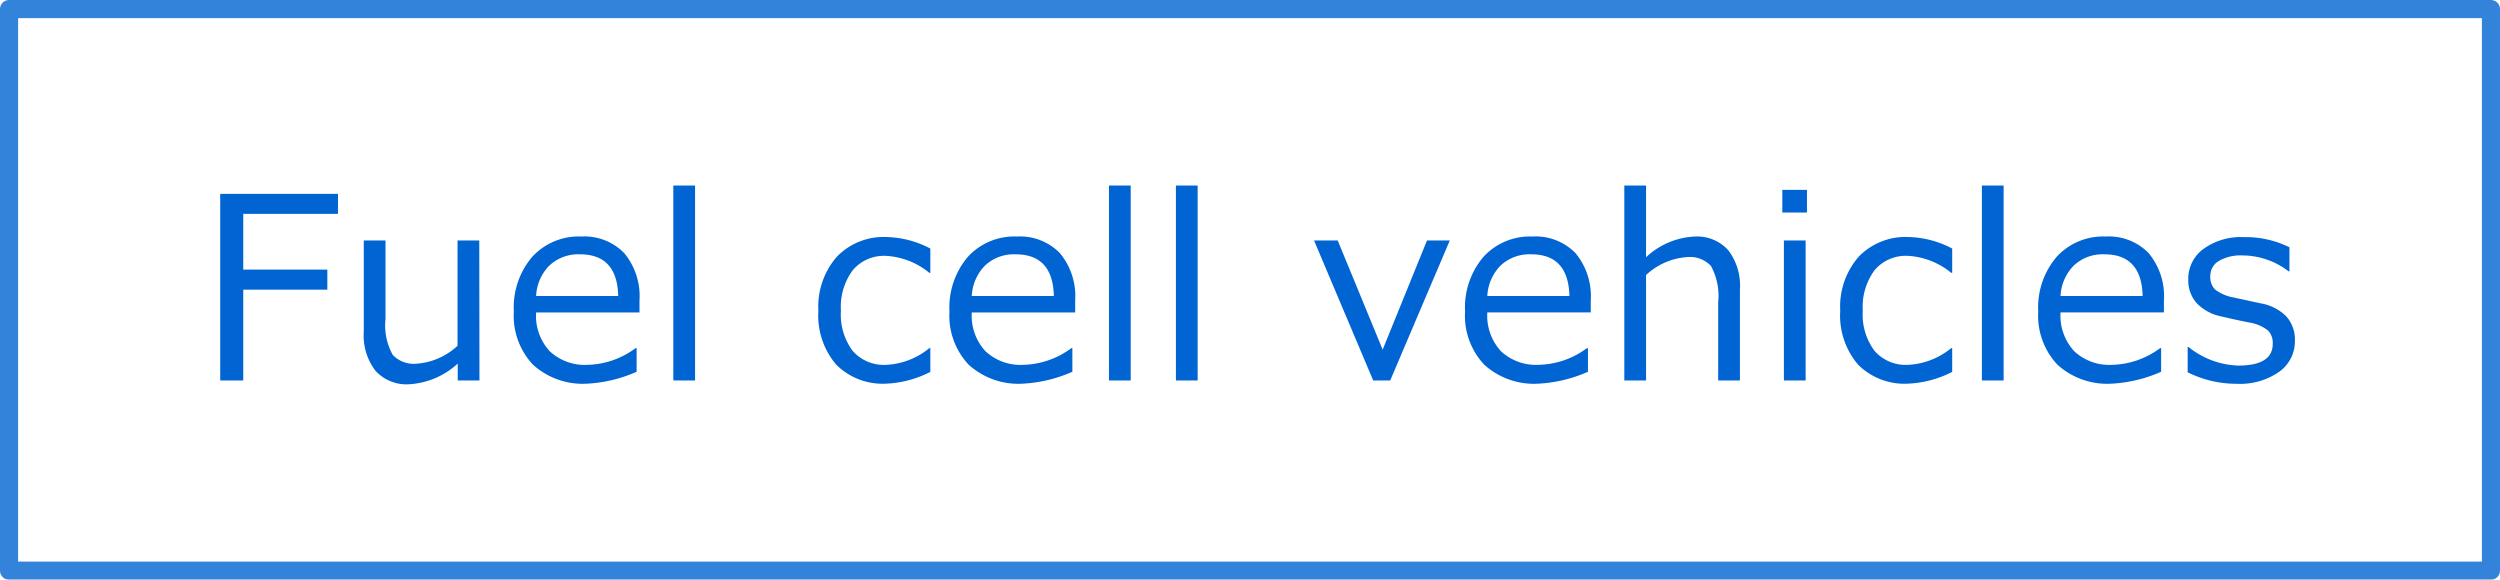
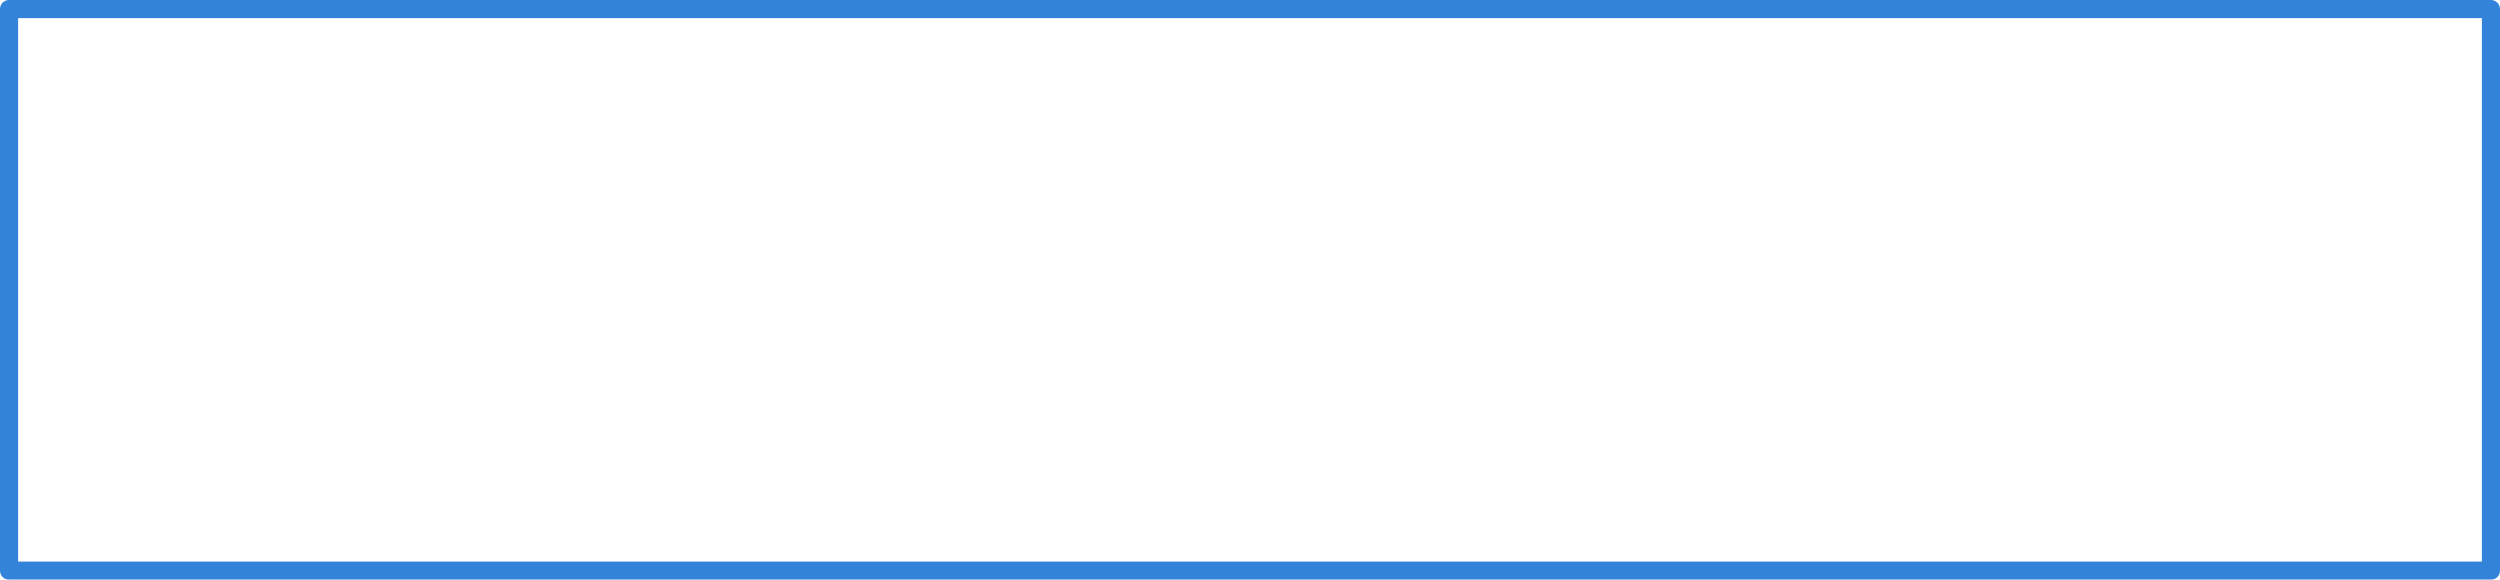
<svg xmlns="http://www.w3.org/2000/svg" width="138" height="32" viewBox="0 0 138 32">
  <g id="グループ_90325" data-name="グループ 90325" transform="translate(-337.113 -2019)">
    <g id="rect" transform="translate(337.113 2019)" fill="none" stroke="#0064d2" stroke-linejoin="round" stroke-width="1" opacity="0.8">
      <rect width="138" height="32" stroke="none" />
      <rect x="0.5" y="0.5" width="137" height="31" fill="none" />
    </g>
-     <path id="パス_44520" data-name="パス 44520" d="M-50.344-9.194h-5.229v3.076h4.642v1.107h-4.642V0h-1.271V-10.3h6.5ZM-42.534,0h-1.2V-.93A4.328,4.328,0,0,1-46.424.212a2.308,2.308,0,0,1-1.853-.749,3.2,3.2,0,0,1-.643-2.143V-7.725h1.2v4.341a3.344,3.344,0,0,0,.4,1.976,1.6,1.6,0,0,0,1.3.485,3.688,3.688,0,0,0,2.276-.991V-7.725h1.2Zm3.127-4.662h4.532q-.055-2.3-2.112-2.3a2.33,2.33,0,0,0-1.682.615A2.559,2.559,0,0,0-39.407-4.662Zm2.823,4.84A4.091,4.091,0,0,1-39.574-.865a3.944,3.944,0,0,1-1.063-2.95,4.3,4.3,0,0,1,1.019-3.011,3.477,3.477,0,0,1,2.7-1.118,3.069,3.069,0,0,1,2.375.916A3.715,3.715,0,0,1-33.7-4.416v.663h-5.708a2.884,2.884,0,0,0,.755,2.143,2.837,2.837,0,0,0,2.088.749,4.621,4.621,0,0,0,2.652-.923h.055V-.479A7.73,7.73,0,0,1-36.583.178ZM-30.633,0h-1.2V-10.76h1.2Zm12.988-.472a5.873,5.873,0,0,1-2.42.649A3.629,3.629,0,0,1-22.837-.868a4.175,4.175,0,0,1-.988-2.98,4.186,4.186,0,0,1,1.019-2.98,3.585,3.585,0,0,1,2.748-1.087,5.408,5.408,0,0,1,2.413.636v1.34H-17.7a4.123,4.123,0,0,0-2.386-.937,2.263,2.263,0,0,0-1.839.786,3.408,3.408,0,0,0-.656,2.242,3.335,3.335,0,0,0,.653,2.222,2.289,2.289,0,0,0,1.842.766A4.048,4.048,0,0,0-17.7-1.784h.055Zm2.286-4.19h4.532q-.055-2.3-2.112-2.3a2.33,2.33,0,0,0-1.682.615A2.559,2.559,0,0,0-15.358-4.662Zm2.823,4.84A4.091,4.091,0,0,1-15.526-.865a3.944,3.944,0,0,1-1.063-2.95A4.3,4.3,0,0,1-15.57-6.826a3.477,3.477,0,0,1,2.7-1.118,3.069,3.069,0,0,1,2.375.916A3.715,3.715,0,0,1-9.65-4.416v.663h-5.708A2.884,2.884,0,0,0-14.6-1.61a2.837,2.837,0,0,0,2.088.749,4.621,4.621,0,0,0,2.652-.923h.055V-.479A7.73,7.73,0,0,1-12.535.178ZM-6.585,0h-1.2V-10.76h1.2ZM-2.89,0h-1.2V-10.76h1.2ZM11.028-7.725,7.74,0H6.8L3.536-7.725H4.841L7.323-1.7,9.77-7.725ZM13.1-4.662h4.532q-.055-2.3-2.112-2.3a2.33,2.33,0,0,0-1.682.615A2.559,2.559,0,0,0,13.1-4.662ZM15.926.178A4.091,4.091,0,0,1,12.935-.865a3.944,3.944,0,0,1-1.063-2.95,4.3,4.3,0,0,1,1.019-3.011,3.477,3.477,0,0,1,2.7-1.118,3.069,3.069,0,0,1,2.375.916,3.715,3.715,0,0,1,.844,2.611v.663H13.1a2.884,2.884,0,0,0,.755,2.143,2.837,2.837,0,0,0,2.088.749A4.621,4.621,0,0,0,18.6-1.784h.055V-.479A7.729,7.729,0,0,1,15.926.178ZM27.044,0h-1.2V-4.32a3.434,3.434,0,0,0-.4-2,1.587,1.587,0,0,0-1.306-.489,3.688,3.688,0,0,0-2.276.991V0h-1.2V-10.76h1.2V-6.8a4.192,4.192,0,0,1,2.687-1.142,2.312,2.312,0,0,1,1.846.749,3.208,3.208,0,0,1,.649,2.164Zm3.7-9.27h-1.36v-1.251h1.36ZM30.671,0h-1.2V-7.725h1.2Zm8.09-.472a5.873,5.873,0,0,1-2.42.649A3.629,3.629,0,0,1,33.569-.868a4.175,4.175,0,0,1-.988-2.98A4.186,4.186,0,0,1,33.6-6.829a3.585,3.585,0,0,1,2.748-1.087,5.408,5.408,0,0,1,2.413.636v1.34h-.055a4.123,4.123,0,0,0-2.386-.937,2.263,2.263,0,0,0-1.839.786,3.408,3.408,0,0,0-.656,2.242,3.335,3.335,0,0,0,.653,2.222,2.289,2.289,0,0,0,1.842.766,4.048,4.048,0,0,0,2.386-.923h.055ZM41.6,0H40.4V-10.76h1.2Zm3.141-4.662h4.532q-.055-2.3-2.112-2.3a2.33,2.33,0,0,0-1.682.615A2.559,2.559,0,0,0,44.742-4.662ZM47.565.178A4.091,4.091,0,0,1,44.574-.865a3.944,3.944,0,0,1-1.063-2.95A4.3,4.3,0,0,1,44.53-6.826a3.477,3.477,0,0,1,2.7-1.118,3.069,3.069,0,0,1,2.375.916,3.715,3.715,0,0,1,.844,2.611v.663H44.742A2.884,2.884,0,0,0,45.5-1.61a2.837,2.837,0,0,0,2.088.749,4.621,4.621,0,0,0,2.652-.923h.055V-.479A7.73,7.73,0,0,1,47.565.178ZM54.48.185a6,6,0,0,1-2.721-.636V-1.846h.048A4.594,4.594,0,0,0,54.548-.82q1.907,0,1.907-1.2a1,1,0,0,0-.253-.731A2.254,2.254,0,0,0,55.149-3.2q-.67-.13-1.538-.335a2.574,2.574,0,0,1-1.343-.721,1.877,1.877,0,0,1-.475-1.323,2.038,2.038,0,0,1,.834-1.678,3.518,3.518,0,0,1,2.229-.653,5.429,5.429,0,0,1,2.522.561v1.326H57.33A4.2,4.2,0,0,0,54.794-6.9a2.418,2.418,0,0,0-1.306.3.95.95,0,0,0-.479.844.983.983,0,0,0,.256.731,2.334,2.334,0,0,0,1.022.444l1.511.328a2.6,2.6,0,0,1,1.408.721,1.9,1.9,0,0,1,.472,1.336,2.061,2.061,0,0,1-.868,1.719A3.76,3.76,0,0,1,54.48.185Z" transform="translate(406.113 2040)" fill="#0064d2" />
  </g>
</svg>